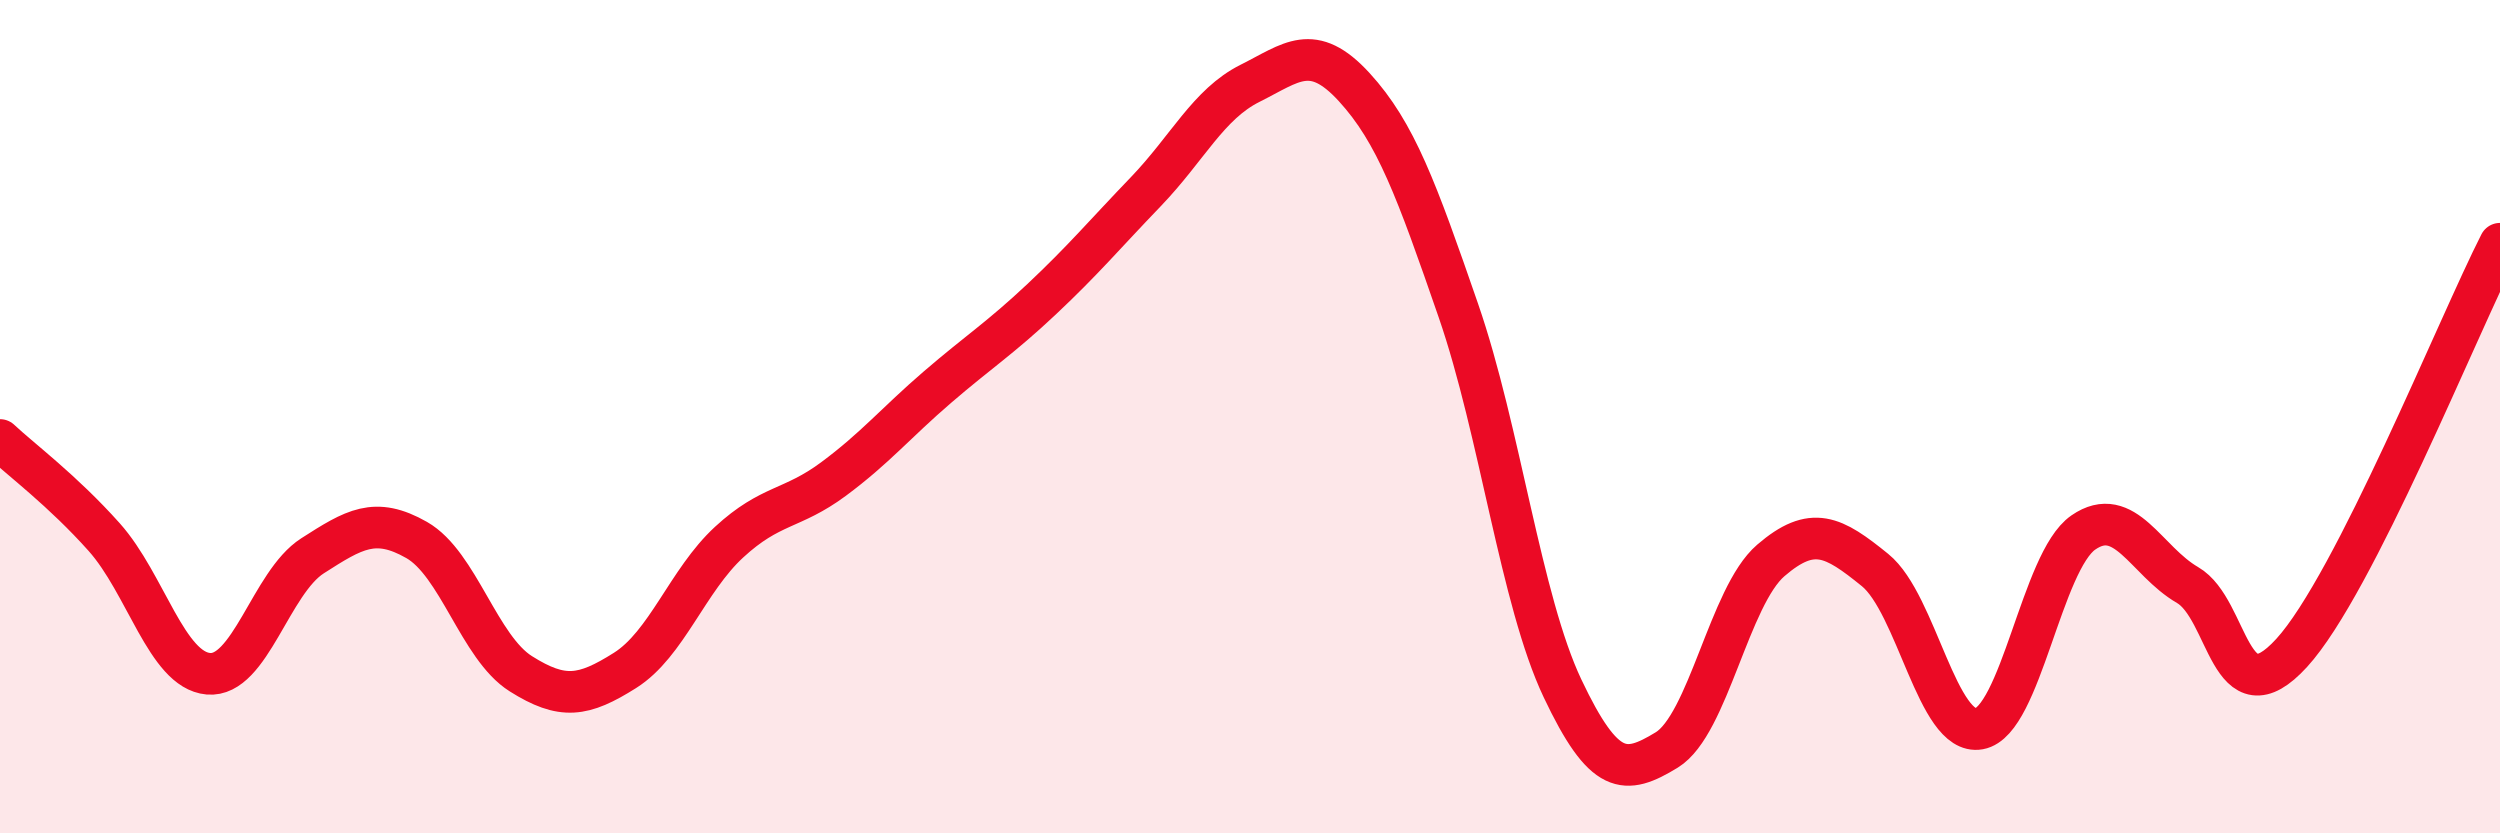
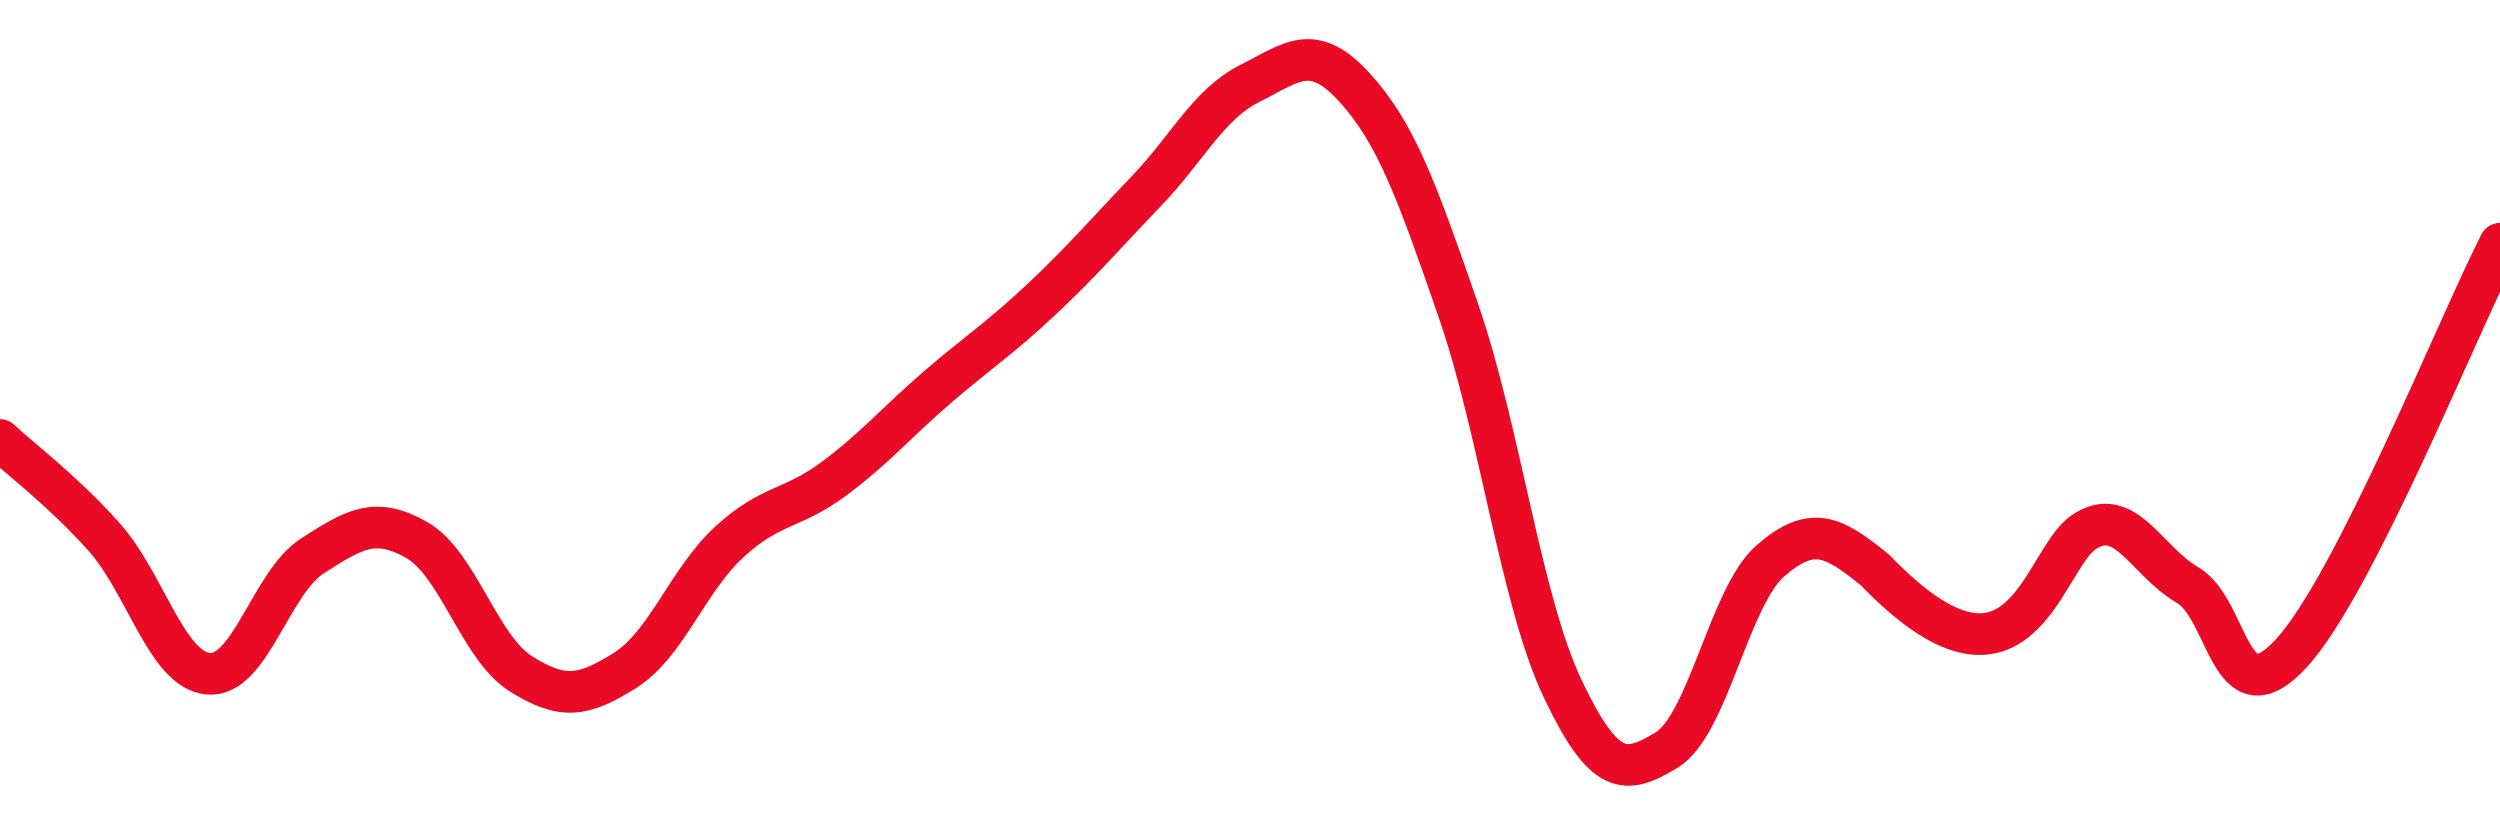
<svg xmlns="http://www.w3.org/2000/svg" width="60" height="20" viewBox="0 0 60 20">
-   <path d="M 0,10.56 C 0.5,11.03 1.5,11.77 2.5,12.89 C 3.5,14.01 4,16.08 5,16.17 C 6,16.26 6.5,13.98 7.5,13.34 C 8.5,12.7 9,12.39 10,12.96 C 11,13.53 11.5,15.54 12.5,16.17 C 13.5,16.8 14,16.72 15,16.09 C 16,15.46 16.5,13.93 17.5,13.01 C 18.5,12.09 19,12.24 20,11.5 C 21,10.76 21.5,10.15 22.5,9.29 C 23.5,8.43 24,8.12 25,7.18 C 26,6.24 26.5,5.64 27.5,4.6 C 28.5,3.56 29,2.5 30,2 C 31,1.5 31.5,1 32.5,2.09 C 33.5,3.18 34,4.56 35,7.45 C 36,10.34 36.5,14.41 37.5,16.52 C 38.5,18.63 39,18.61 40,18 C 41,17.39 41.5,14.31 42.5,13.45 C 43.5,12.59 44,12.87 45,13.68 C 46,14.49 46.5,17.67 47.5,17.49 C 48.5,17.31 49,13.47 50,12.78 C 51,12.09 51.5,13.46 52.5,14.04 C 53.5,14.62 53.5,17.31 55,15.67 C 56.5,14.03 59,7.81 60,5.85L60 20L0 20Z" fill="#EB0A25" opacity="0.1" stroke-linecap="round" stroke-linejoin="round" />
-   <path d="M 0,10.56 C 0.5,11.03 1.5,11.77 2.5,12.89 C 3.5,14.01 4,16.08 5,16.17 C 6,16.26 6.5,13.98 7.5,13.34 C 8.5,12.7 9,12.39 10,12.96 C 11,13.53 11.5,15.54 12.5,16.17 C 13.5,16.8 14,16.72 15,16.09 C 16,15.46 16.5,13.93 17.5,13.01 C 18.5,12.09 19,12.24 20,11.5 C 21,10.76 21.5,10.15 22.5,9.29 C 23.5,8.43 24,8.12 25,7.18 C 26,6.24 26.5,5.64 27.5,4.6 C 28.5,3.56 29,2.5 30,2 C 31,1.5 31.5,1 32.5,2.09 C 33.5,3.18 34,4.56 35,7.45 C 36,10.34 36.5,14.41 37.5,16.52 C 38.5,18.63 39,18.61 40,18 C 41,17.39 41.5,14.31 42.5,13.45 C 43.5,12.59 44,12.87 45,13.68 C 46,14.49 46.5,17.67 47.5,17.49 C 48.5,17.31 49,13.47 50,12.78 C 51,12.09 51.5,13.46 52.5,14.04 C 53.5,14.62 53.5,17.31 55,15.67 C 56.5,14.03 59,7.81 60,5.85" stroke="#EB0A25" stroke-width="1" fill="none" stroke-linecap="round" stroke-linejoin="round" />
+   <path d="M 0,10.56 C 0.5,11.03 1.5,11.77 2.5,12.89 C 3.5,14.01 4,16.08 5,16.17 C 6,16.26 6.5,13.98 7.5,13.34 C 8.5,12.7 9,12.39 10,12.96 C 11,13.53 11.5,15.54 12.5,16.17 C 13.5,16.8 14,16.72 15,16.09 C 16,15.46 16.5,13.93 17.5,13.01 C 18.5,12.09 19,12.24 20,11.5 C 21,10.76 21.5,10.15 22.5,9.29 C 23.5,8.43 24,8.12 25,7.18 C 26,6.24 26.5,5.64 27.5,4.6 C 28.5,3.56 29,2.5 30,2 C 31,1.5 31.5,1 32.5,2.09 C 33.5,3.18 34,4.56 35,7.45 C 36,10.34 36.5,14.41 37.5,16.52 C 38.5,18.63 39,18.61 40,18 C 41,17.39 41.5,14.31 42.5,13.45 C 43.5,12.59 44,12.87 45,13.68 C 48.5,17.31 49,13.47 50,12.78 C 51,12.09 51.5,13.46 52.5,14.04 C 53.5,14.62 53.5,17.31 55,15.67 C 56.5,14.03 59,7.81 60,5.85" stroke="#EB0A25" stroke-width="1" fill="none" stroke-linecap="round" stroke-linejoin="round" />
</svg>